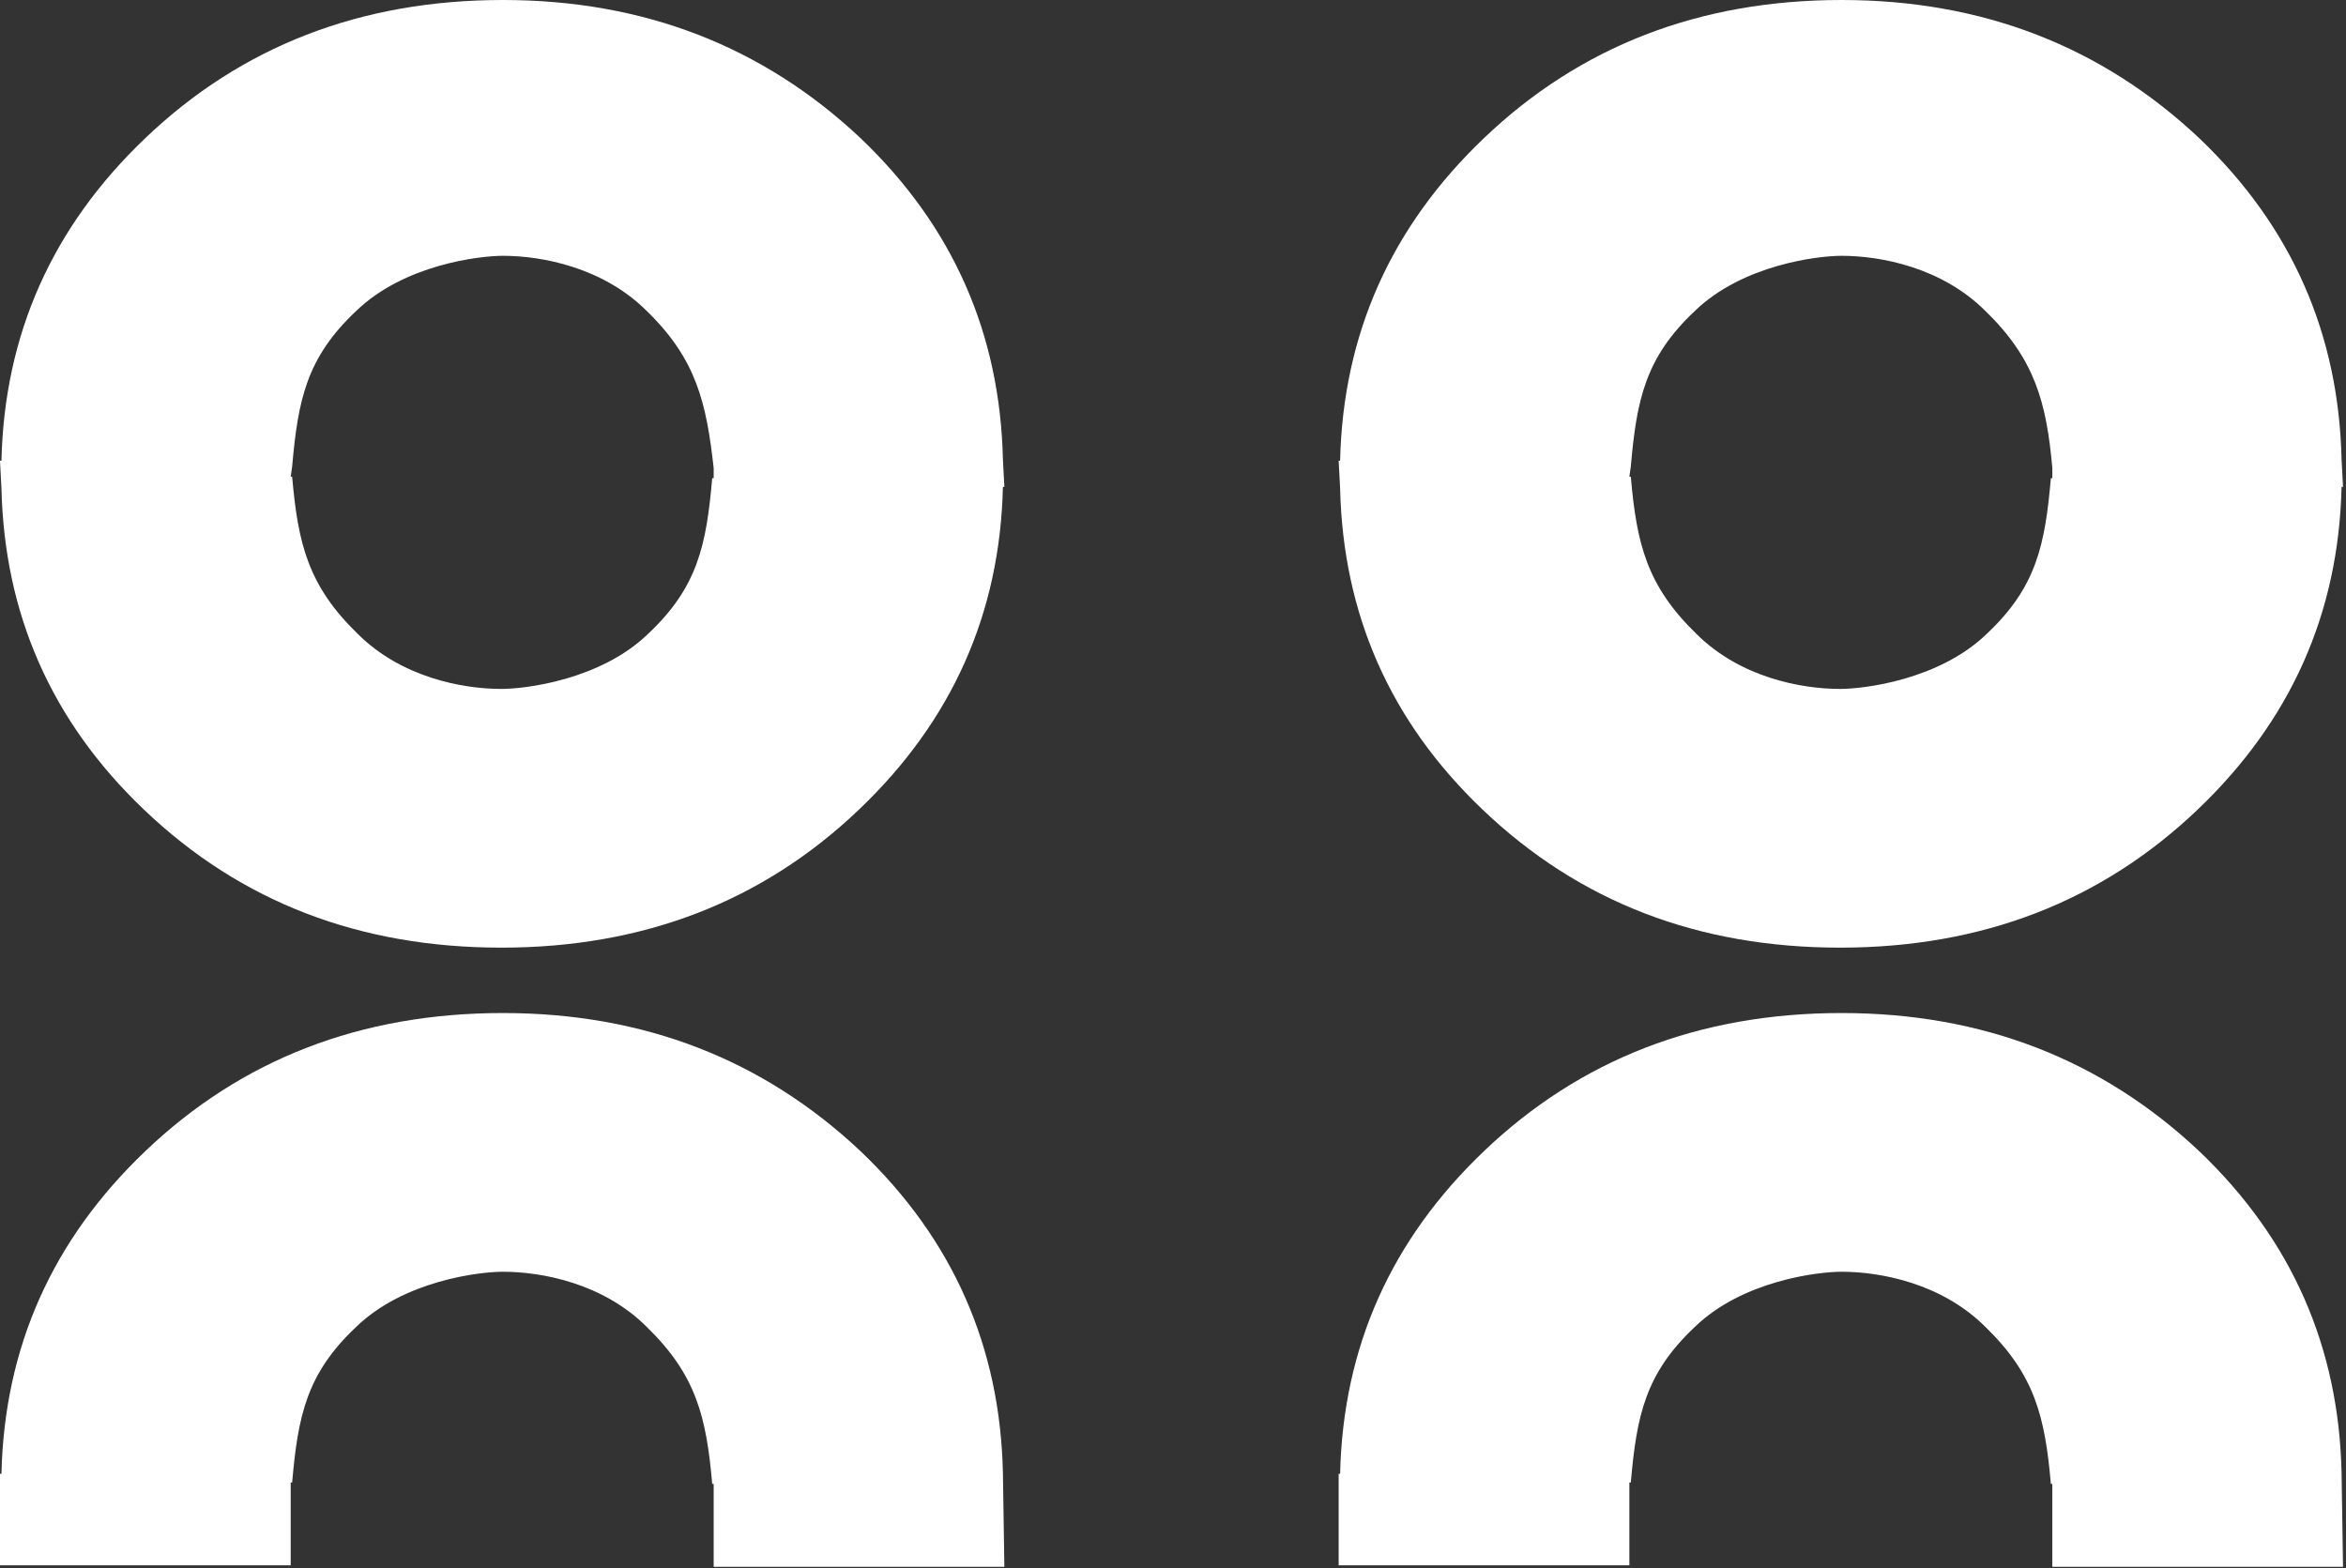
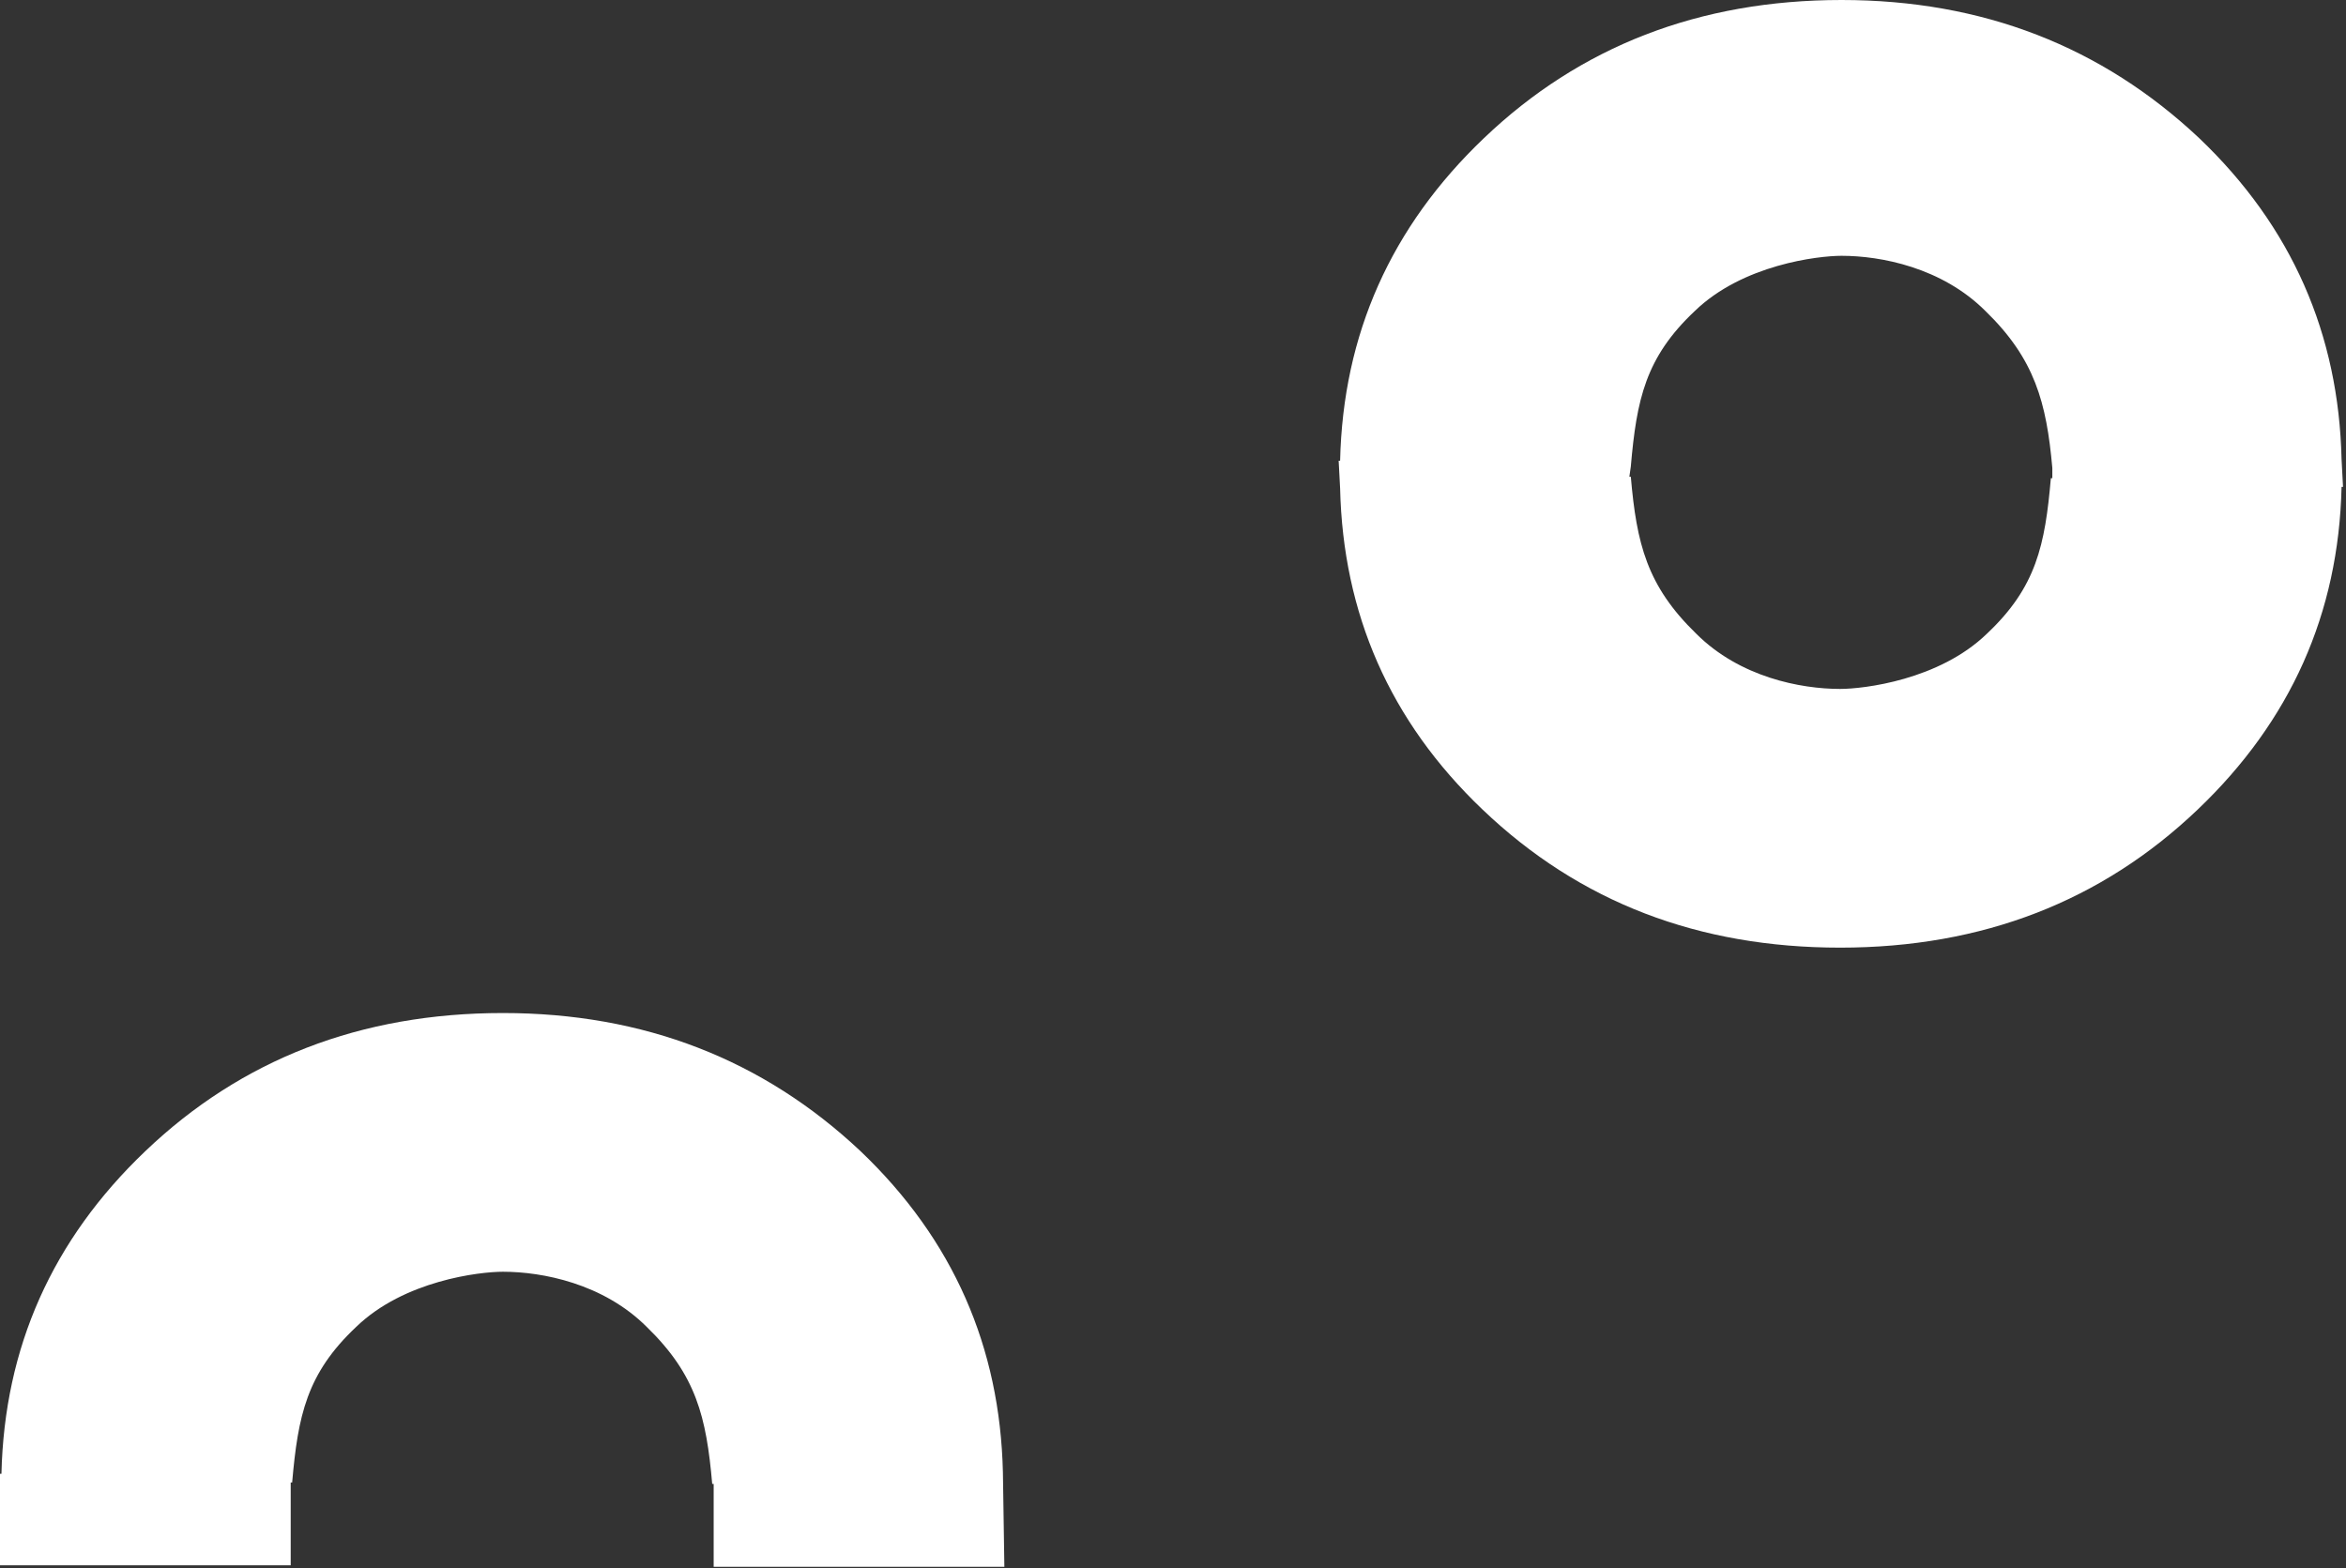
<svg xmlns="http://www.w3.org/2000/svg" width="383" height="256" viewBox="0 0 383 256" fill="none">
  <rect x="0" y="0" width="383" height="256" fill="#333333" stroke="none" />
-   <path d="M382.277 240.375C381.802 219.968 374.209 202.408 359.022 187.934C343.124 172.984 323.666 165.391 300.648 165.391C277.394 165.391 257.936 172.984 242.274 187.934C227.088 202.408 219.257 219.968 218.782 240.613H218.545V255.562H266.004V242.036H266.241C267.19 231.121 268.614 224.239 276.682 216.646C284.512 209.053 296.852 207.629 300.648 207.629C307.055 207.629 317.021 209.527 324.14 216.646C332.208 224.477 333.869 231.358 334.818 242.274H335.056V255.799H382.514L382.277 240.375Z" fill="white" />
  <path d="M335.056 76.408V78.069H334.818C333.869 88.985 332.445 95.866 324.377 103.46C316.547 111.053 304.208 112.477 300.411 112.477C294.004 112.477 284.038 110.578 276.919 103.46C268.851 95.629 267.19 88.747 266.241 77.832H266.004L266.241 76.171C267.19 65.255 268.614 58.374 276.682 50.781C284.512 43.187 296.852 41.764 300.648 41.764C307.055 41.764 317.021 43.662 324.14 50.781C332.208 58.611 334.106 65.73 335.056 76.408ZM382.277 74.984C381.802 54.577 374.209 37.018 359.022 22.543C343.124 7.593 323.666 0 300.648 0C277.394 0 257.936 7.593 242.274 22.543C227.088 37.018 219.257 54.577 218.782 75.222H218.545L218.782 79.73C219.257 100.137 226.85 117.697 242.037 132.172C257.936 147.359 277.394 154.715 300.411 154.715C323.666 154.715 343.124 147.121 358.785 132.172C373.972 117.697 381.802 100.137 382.277 79.493H382.514L382.277 74.984Z" fill="white" />
-   <path d="M116.511 76.408V78.069H116.273C115.324 88.985 113.9 95.866 105.832 103.46C98.002 111.053 85.662 112.477 81.866 112.477C75.459 112.477 65.493 110.578 58.374 103.46C50.306 95.629 48.645 88.747 47.696 77.832H47.459L47.696 76.171C48.645 65.255 50.069 58.374 58.137 50.781C65.967 43.187 78.306 41.764 82.103 41.764C88.51 41.764 98.476 43.662 105.595 50.781C113.663 58.611 115.324 65.73 116.511 76.408ZM163.732 74.984C163.257 54.577 155.664 37.018 140.477 22.543C124.578 7.593 105.121 0 82.103 0C58.849 0 39.391 7.593 23.729 22.543C8.543 37.018 0.712 54.577 0.237 75.222H0L0.237 79.73C0.712 100.137 8.305 117.697 23.492 132.172C39.391 147.359 58.849 154.715 81.866 154.715C105.12 154.715 124.579 147.121 140.24 132.172C155.427 117.697 163.257 100.137 163.732 79.493H163.969L163.732 74.984Z" fill="white" />
  <path d="M163.732 240.375C163.257 219.968 155.664 202.408 140.477 187.934C124.578 172.984 105.121 165.391 82.103 165.391C58.849 165.391 39.391 172.984 23.729 187.934C8.543 202.408 0.712 219.968 0.237 240.613H0V255.562H47.459V242.036H47.696C48.645 231.121 50.069 224.239 58.137 216.646C65.967 209.053 78.306 207.629 82.103 207.629C88.51 207.629 98.476 209.527 105.595 216.646C113.663 224.477 115.324 231.358 116.273 242.274H116.511V255.799H163.969L163.732 240.375Z" fill="white" />
</svg>